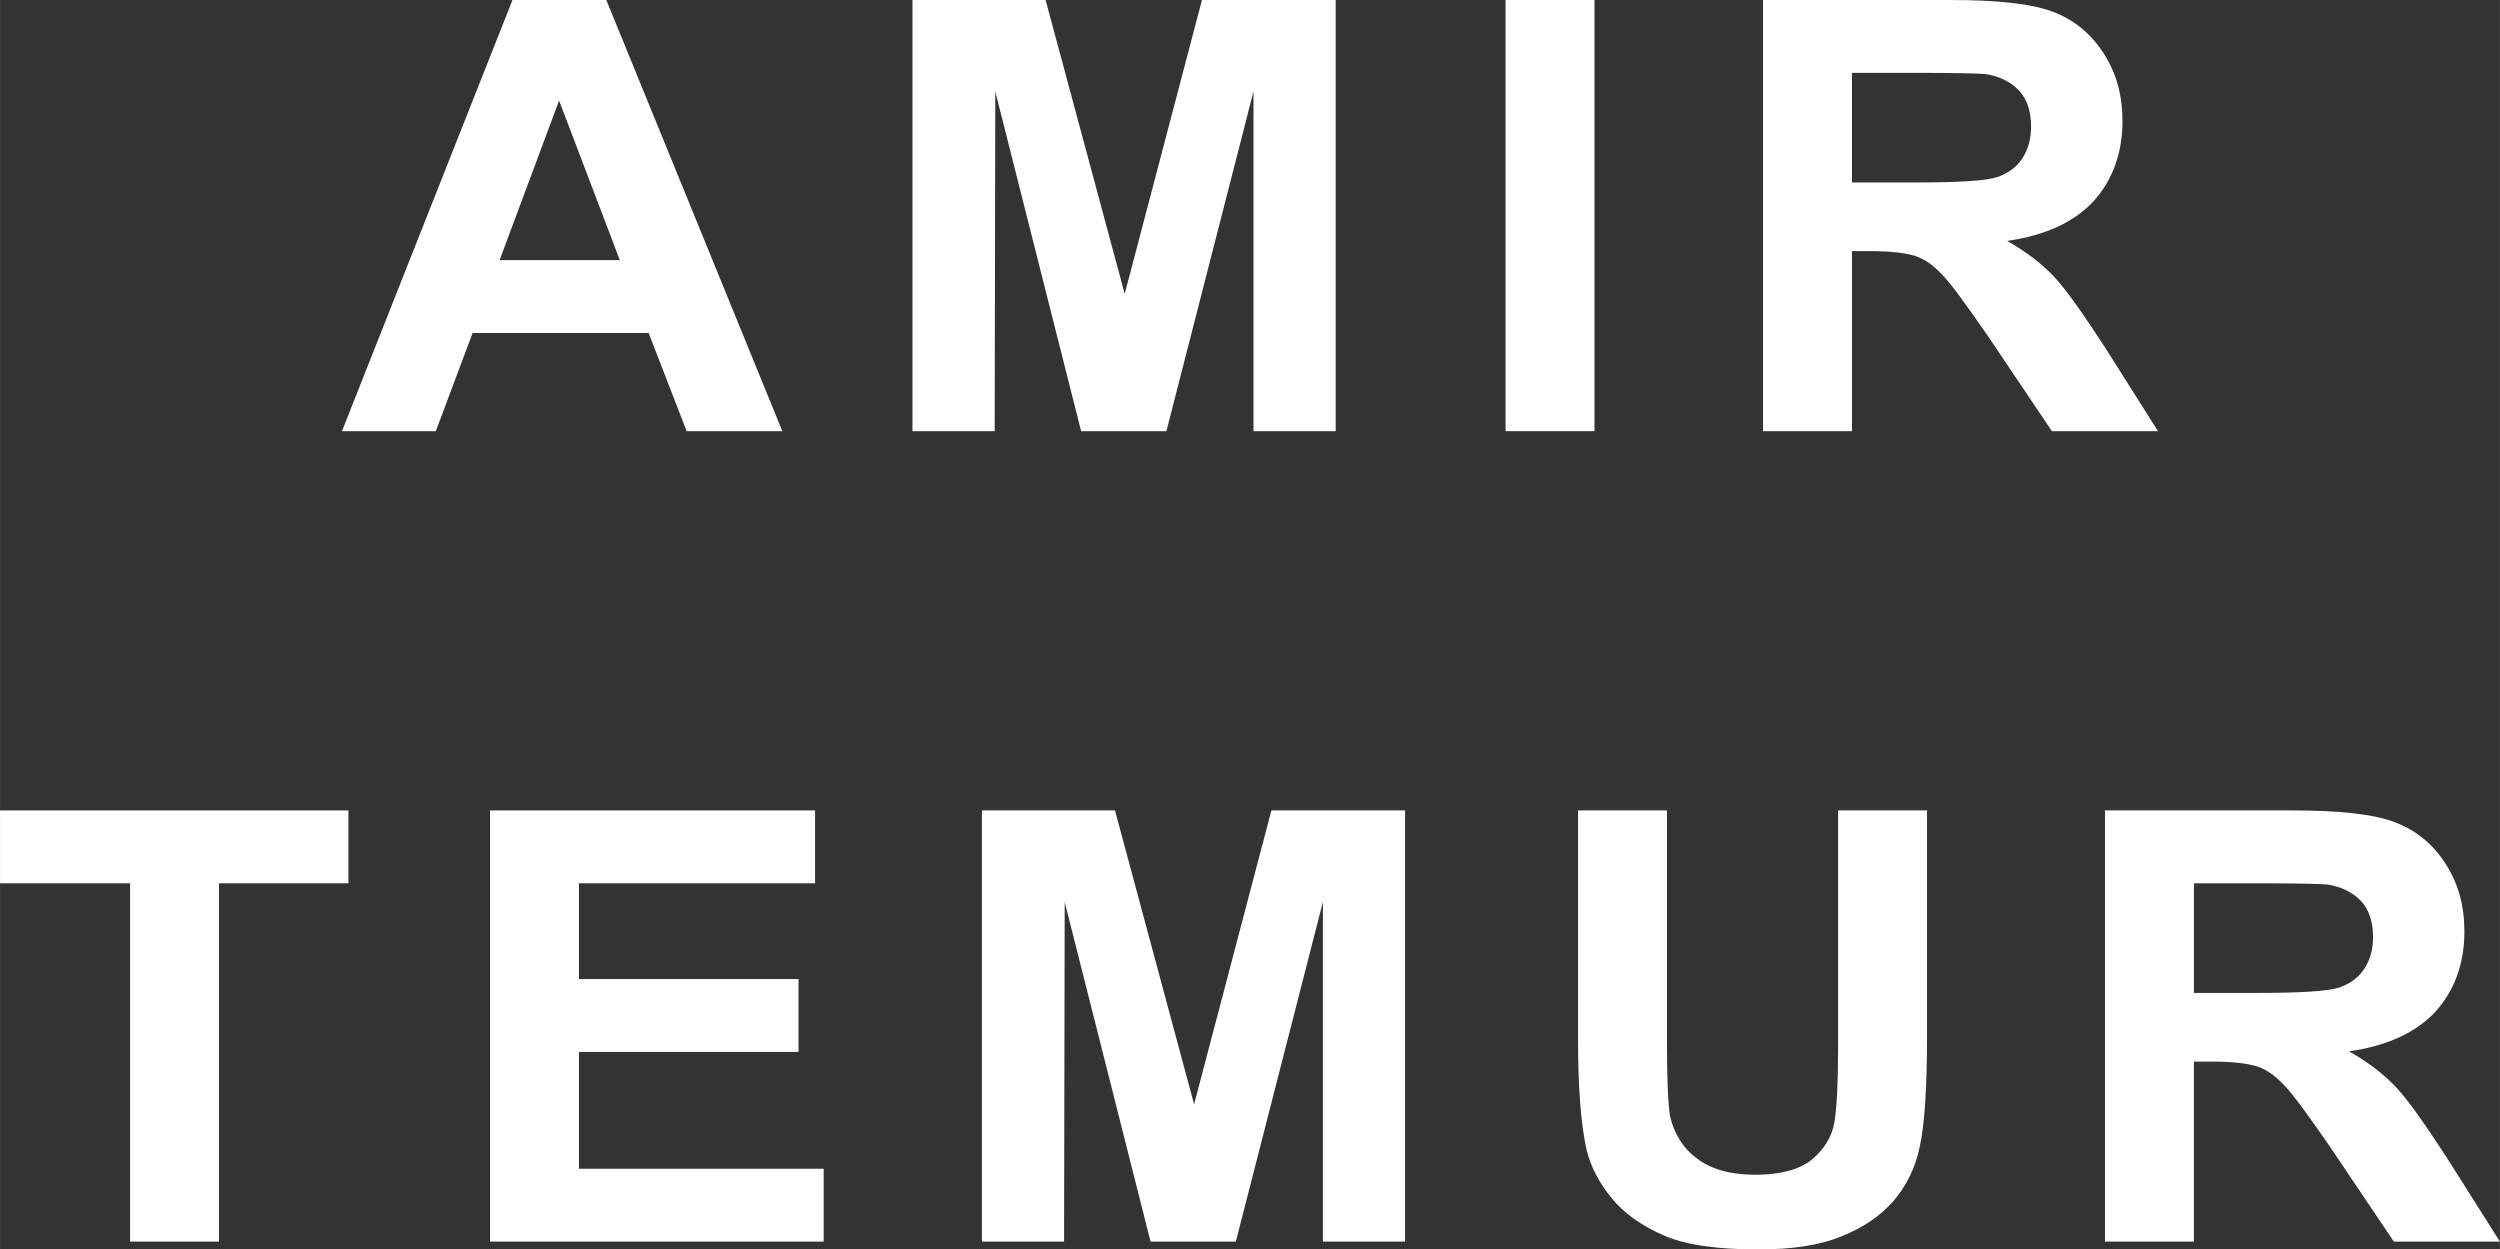
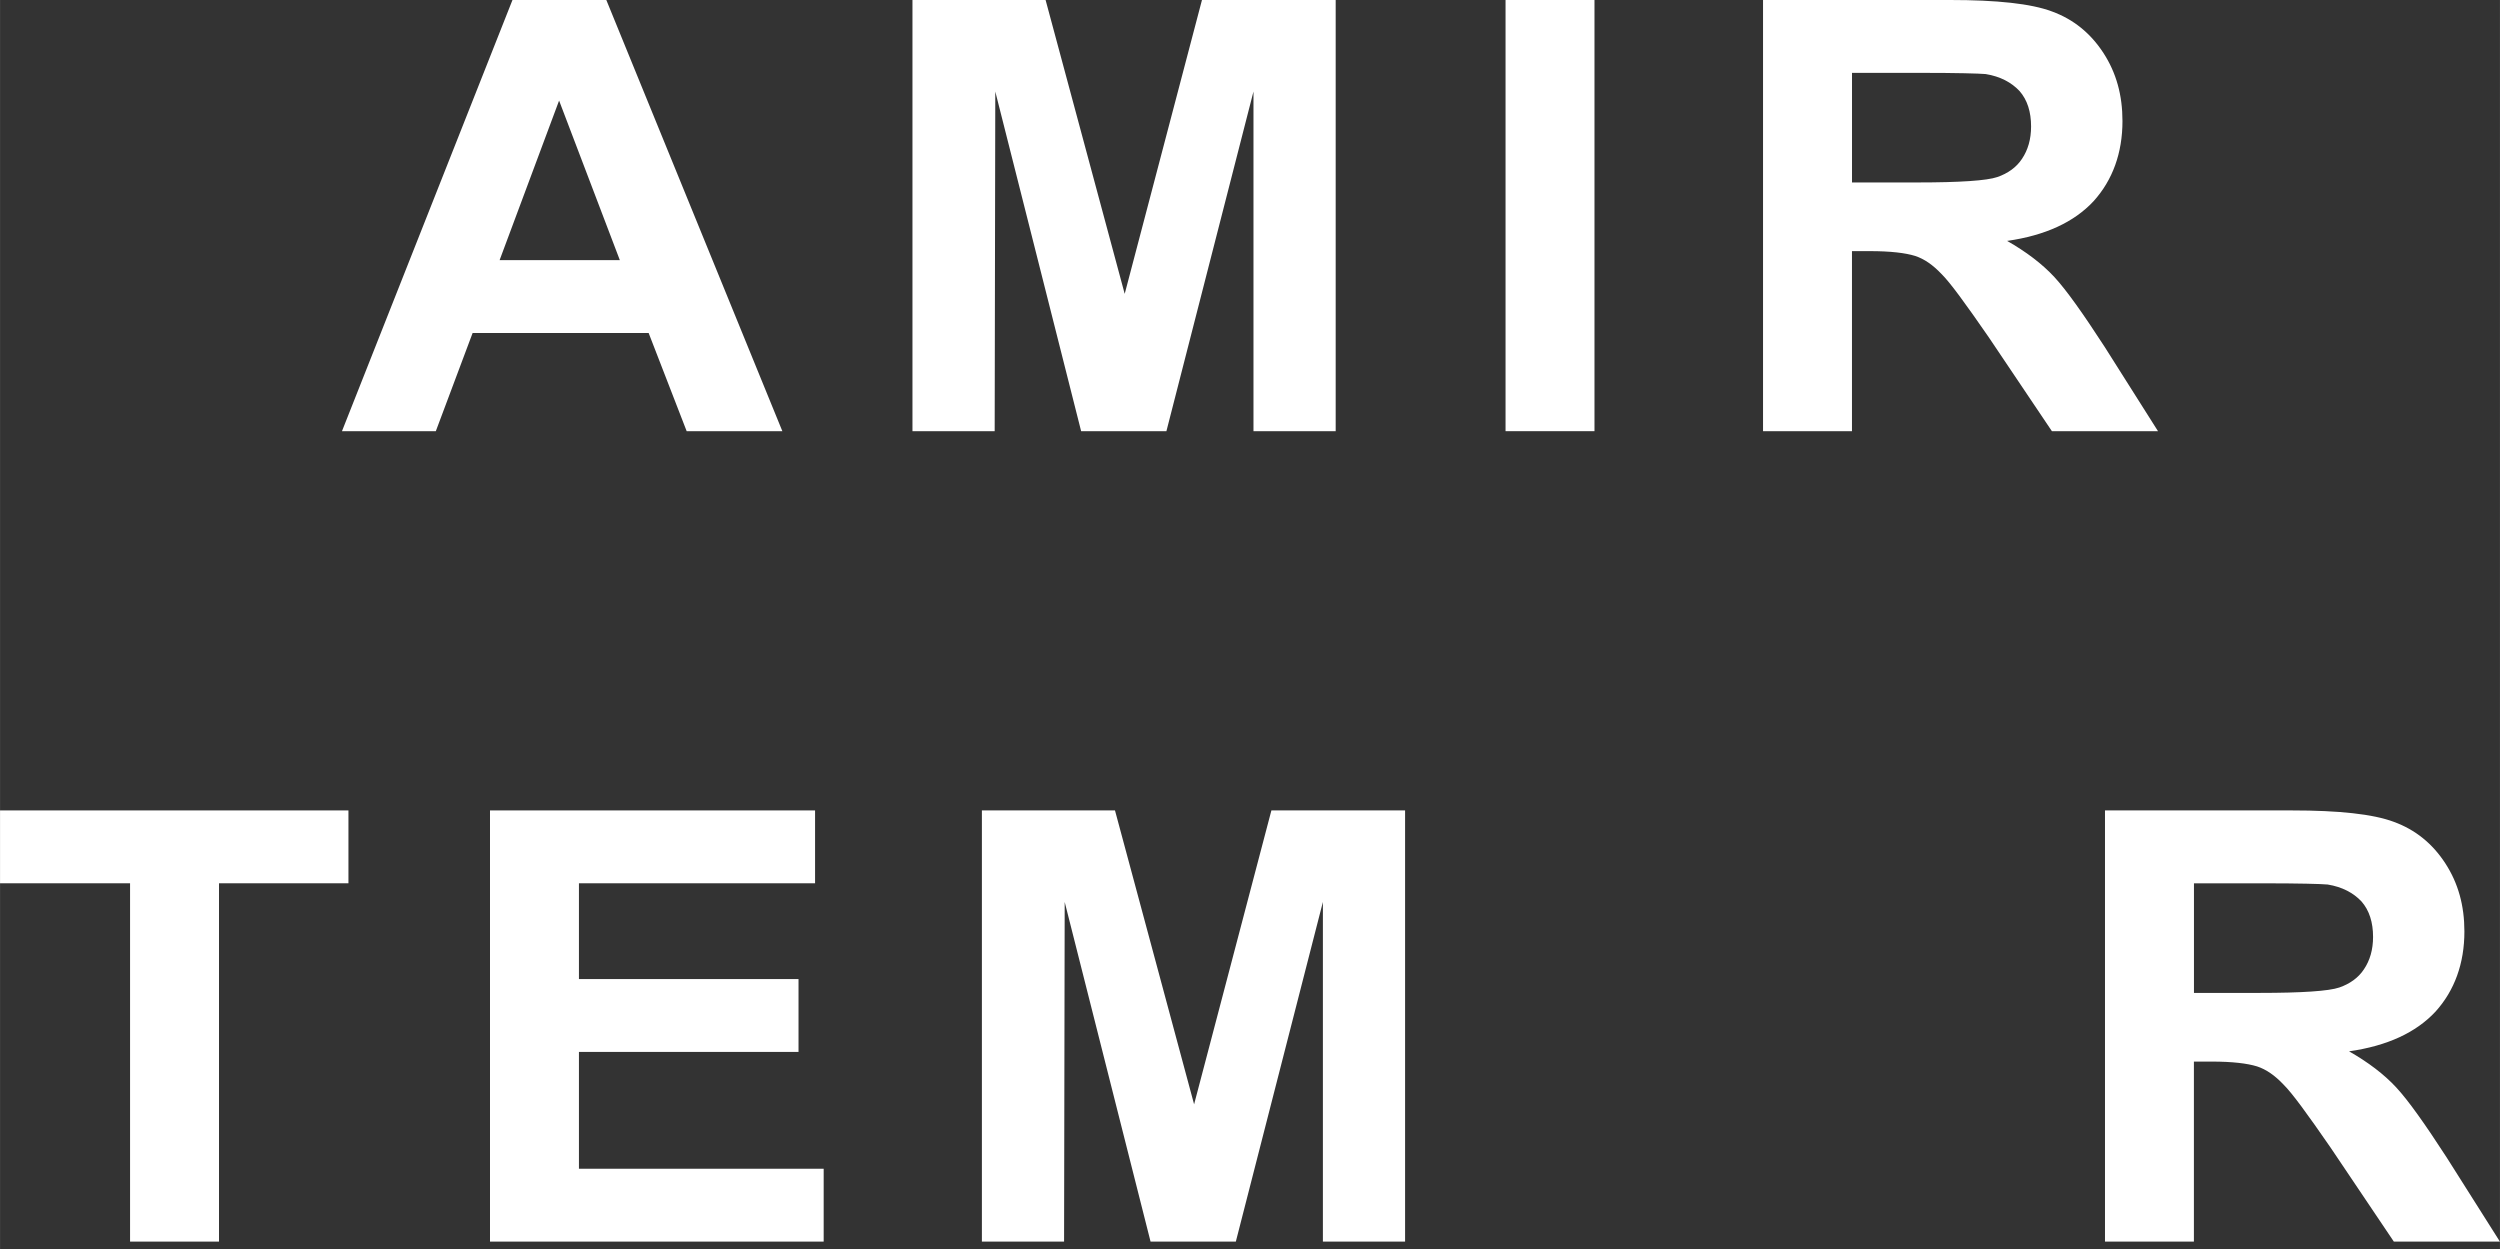
<svg xmlns="http://www.w3.org/2000/svg" xml:space="preserve" width="22.546mm" height="11.268mm" version="1.1" style="shape-rendering:geometricPrecision; text-rendering:geometricPrecision; image-rendering:optimizeQuality; fill-rule:evenodd; clip-rule:evenodd" viewBox="0 0 895.55 447.59">
  <rect x="0" y="0" width="895.55" height="447.59" fill="#333333" stroke="none" />
  <defs>
    <style type="text/css"> .fil0 {fill:white;fill-rule:nonzero} </style>
  </defs>
  <g id="Layer_x0020_1">
    <g id="_2330948938512">
      <g>
        <path class="fil0" d="M280.25 154.46l-34.28 0 -13.62 -35.17 -63.06 0 -13.18 35.17 -33.62 0 61.08 -154.46 33.62 0 63.06 154.46zm-58.22 -61.27l-21.76 -57.16 -21.31 57.16 43.07 0z" />
        <polygon class="fil0" points="326.86,154.46 326.86,0 374.55,0 402.89,105.27 430.57,0 478.47,0 478.47,154.46 449.02,154.46 449.02,32.79 417.83,154.46 387.28,154.46 356.53,32.79 356.31,154.46 " />
        <polygon class="fil0" points="539.32,154.46 539.32,0 571.18,0 571.18,154.46 " />
        <path class="fil0" d="M631.56 154.46l0 -154.46 67.01 0c16.7,0 29,1.29 36.48,4.1 7.69,2.8 13.84,7.77 18.46,14.89 4.61,7.11 6.81,15.1 6.81,24.38 0,11.43 -3.52,21.14 -10.34,28.69 -7.02,7.55 -17.35,12.29 -30.98,14.24 6.81,3.88 12.53,8.2 16.92,12.94 4.39,4.75 10.33,13.16 18.02,25.02l19.11 30.2 -38.01 0 -22.63 -33.66c-8.35,-12.08 -13.84,-19.63 -16.92,-22.65 -3.07,-3.24 -6.15,-5.39 -9.44,-6.47 -3.52,-1.08 -8.79,-1.72 -16.26,-1.72l-6.37 0 0 64.5 -31.86 0zm31.86 -89.1l23.51 0c15.17,0 24.83,-0.65 28.57,-1.94 3.73,-1.29 6.8,-3.45 8.79,-6.47 2.2,-3.24 3.29,-7.12 3.29,-11.65 0,-5.18 -1.31,-9.49 -4.17,-12.73 -2.86,-3.02 -6.81,-5.18 -12.08,-6.04 -2.41,-0.21 -10.33,-0.43 -23.07,-0.43l-24.83 0 0 39.27z" />
      </g>
      <g>
        <polygon class="fil0" points="46.58,444.78 46.58,316.42 -0,316.42 -0,290.32 124.81,290.32 124.81,316.42 78.44,316.42 78.44,444.78 " />
        <polygon class="fil0" points="175.52,444.78 175.52,290.32 291.97,290.32 291.97,316.42 207.38,316.42 207.38,350.73 286.04,350.73 286.04,376.83 207.38,376.83 207.38,418.68 295.05,418.68 295.05,444.78 " />
        <polygon class="fil0" points="351.73,444.78 351.73,290.32 399.41,290.32 427.75,395.6 455.44,290.32 503.33,290.32 503.33,444.78 473.89,444.78 473.89,323.11 442.7,444.78 412.15,444.78 381.39,323.11 381.17,444.78 " />
-         <path class="fil0" d="M565.29 290.32l31.86 0 0 83.7c0,13.38 0.44,21.8 1.1,25.89 1.53,6.26 4.61,11.43 9.66,15.1 5.05,3.88 12.08,5.82 20.87,5.82 8.79,0 15.6,-1.73 20.22,-5.39 4.39,-3.66 7.25,-8.2 8.12,-13.37 0.88,-5.39 1.32,-14.03 1.32,-26.32l0 -85.43 31.86 0 0 81.11c0,18.55 -0.88,31.71 -2.63,39.48 -1.54,7.55 -4.83,14.02 -9.45,19.42 -4.61,5.18 -10.76,9.49 -18.46,12.51 -7.68,3.24 -17.57,4.75 -30.09,4.75 -14.94,0 -26.37,-1.73 -34.06,-5.18 -7.7,-3.44 -13.85,-7.77 -18.24,-13.16 -4.61,-5.61 -7.48,-11.22 -9.01,-17.26 -1.98,-8.85 -3.07,-22.01 -3.07,-39.27l0 -82.41z" />
        <path class="fil0" d="M754.06 444.78l0 -154.46 67.01 0c16.7,0 29.01,1.29 36.48,4.1 7.68,2.8 13.84,7.77 18.45,14.89 4.61,7.12 6.81,15.1 6.81,24.38 0,11.43 -3.52,21.14 -10.34,28.69 -7.02,7.55 -17.35,12.29 -30.98,14.24 6.81,3.88 12.53,8.2 16.92,12.95 4.39,4.75 10.33,13.15 18.02,25.02l19.11 30.2 -38 0 -22.64 -33.65c-8.34,-12.08 -13.84,-19.63 -16.92,-22.65 -3.07,-3.24 -6.15,-5.39 -9.44,-6.47 -3.52,-1.08 -8.79,-1.73 -16.26,-1.73l-6.37 0 0 64.5 -31.86 0zm31.86 -89.09l23.51 0c15.17,0 24.83,-0.65 28.57,-1.94 3.73,-1.29 6.8,-3.45 8.79,-6.47 2.2,-3.23 3.3,-7.12 3.3,-11.65 0,-5.17 -1.32,-9.49 -4.17,-12.73 -2.86,-3.02 -6.82,-5.18 -12.09,-6.04 -2.41,-0.22 -10.33,-0.43 -23.07,-0.43l-24.83 0 0 39.27z" />
      </g>
    </g>
  </g>
</svg>